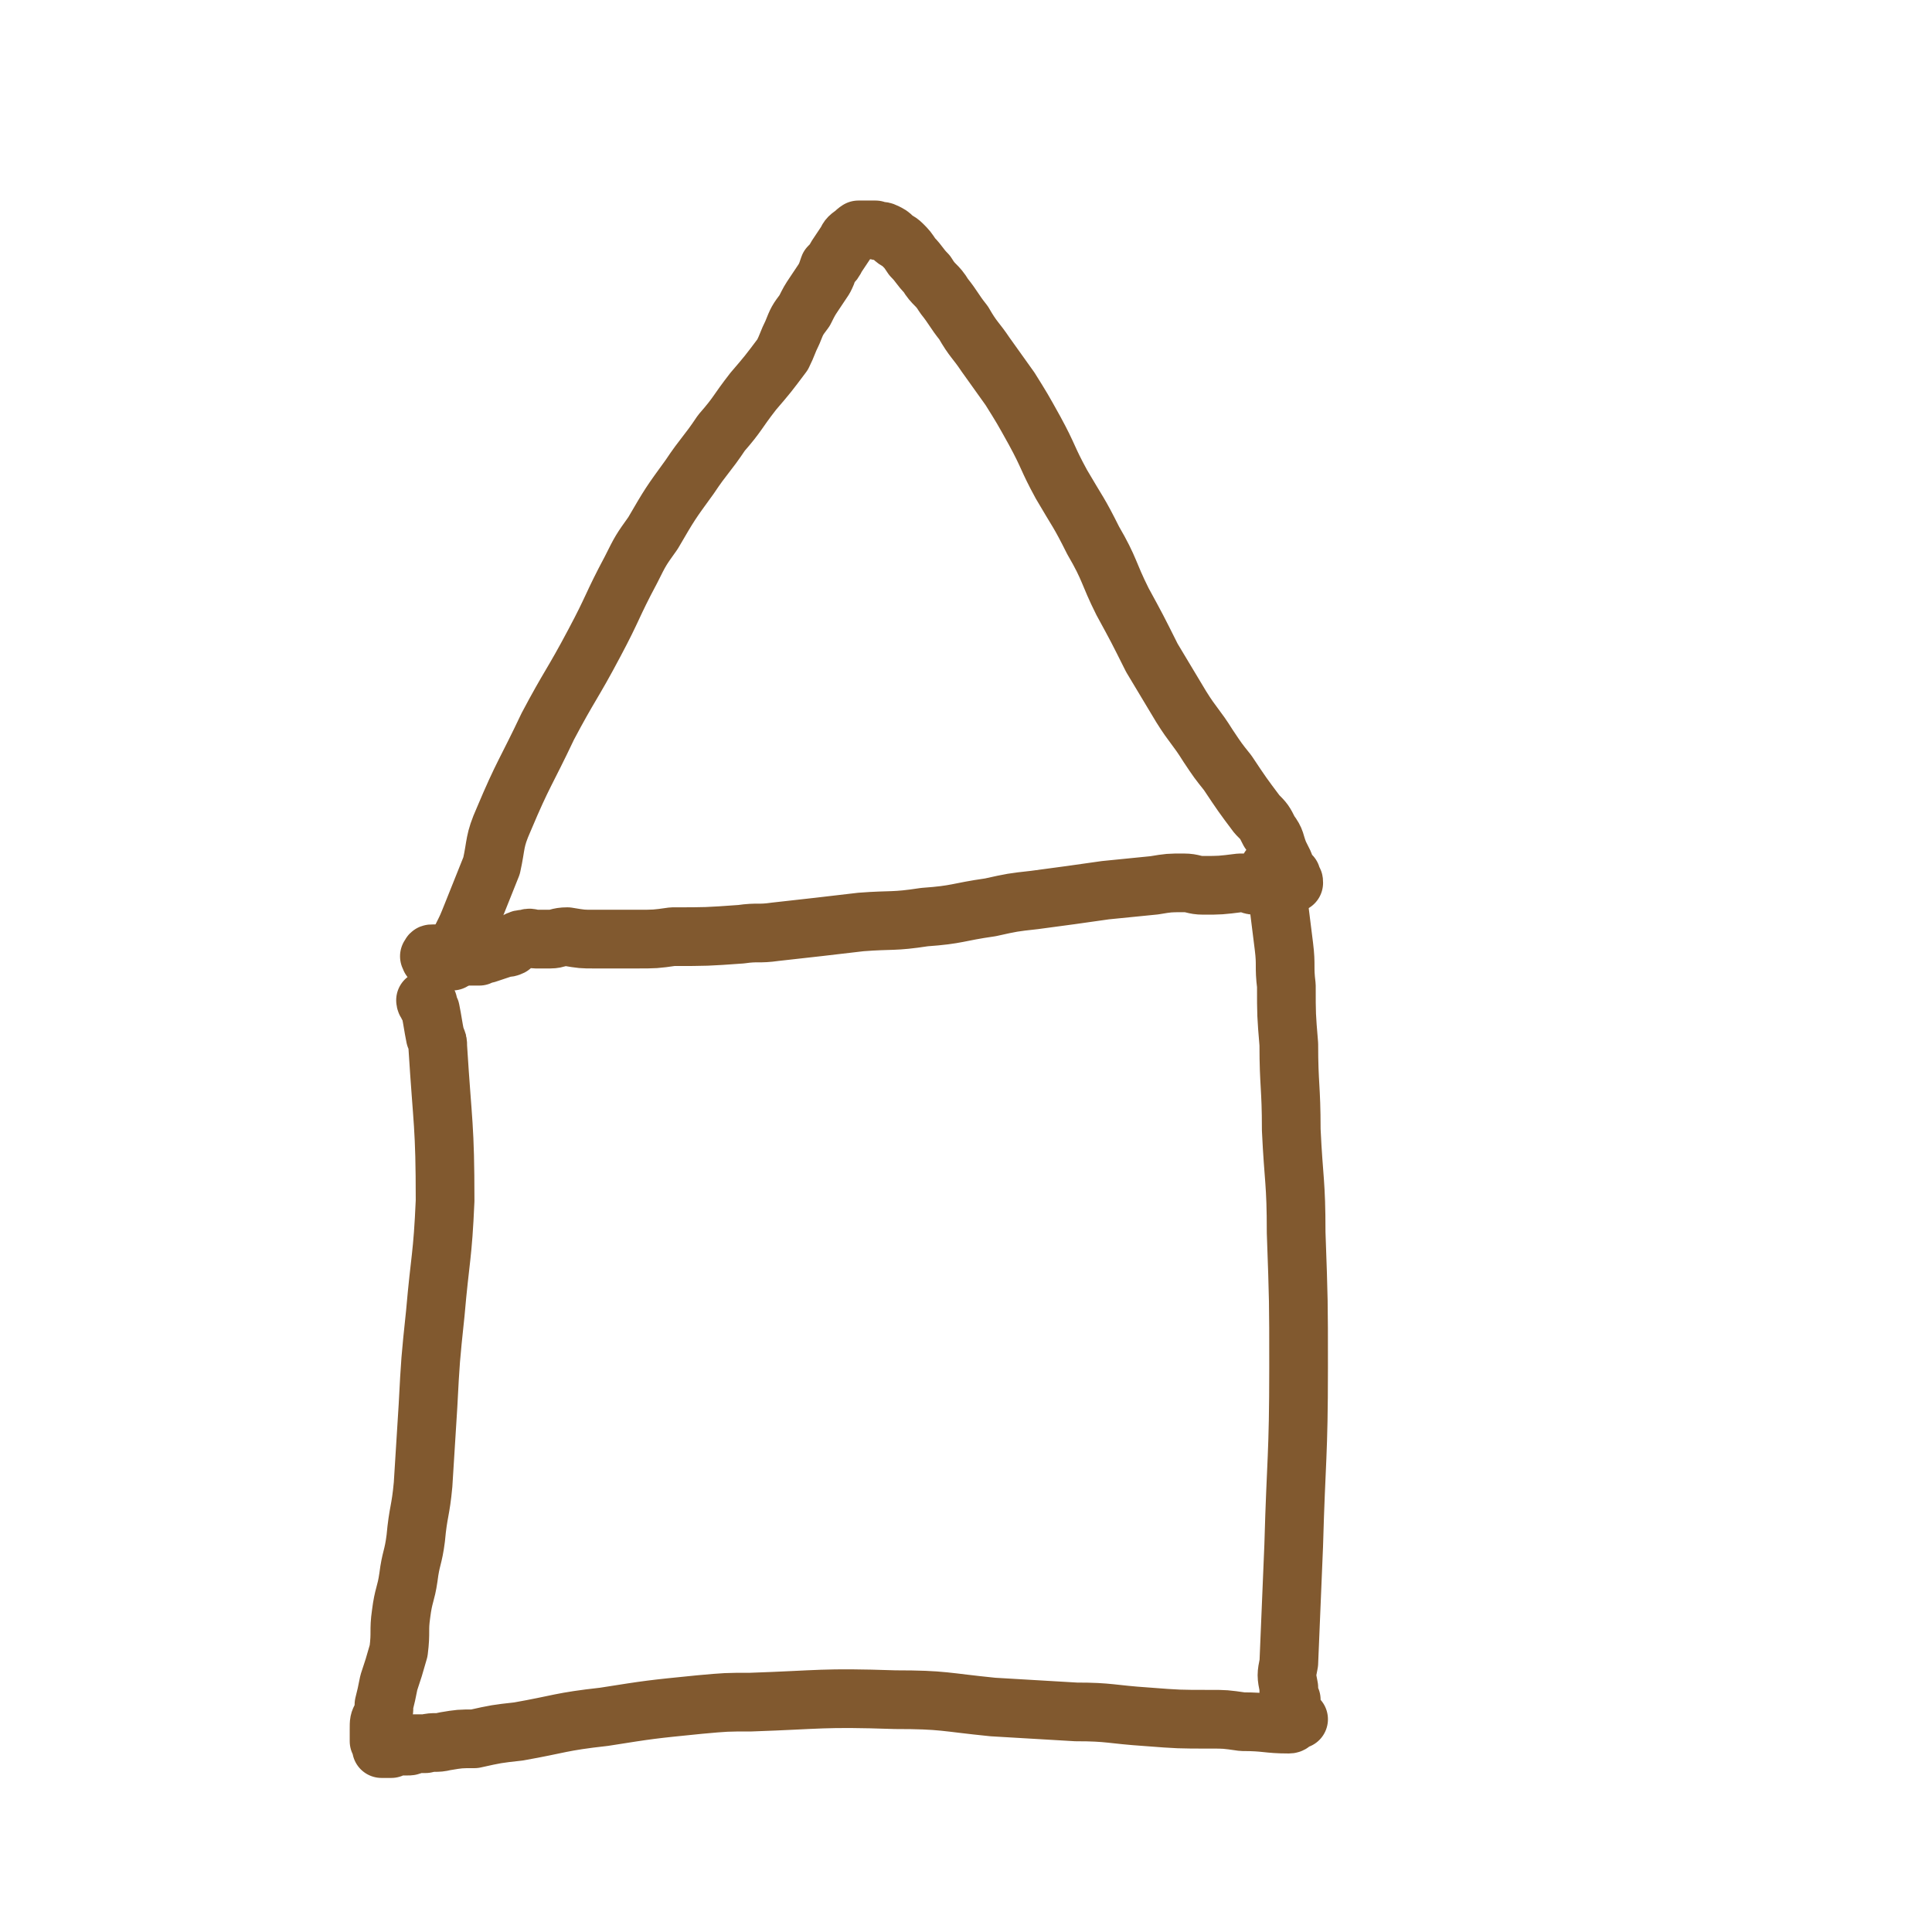
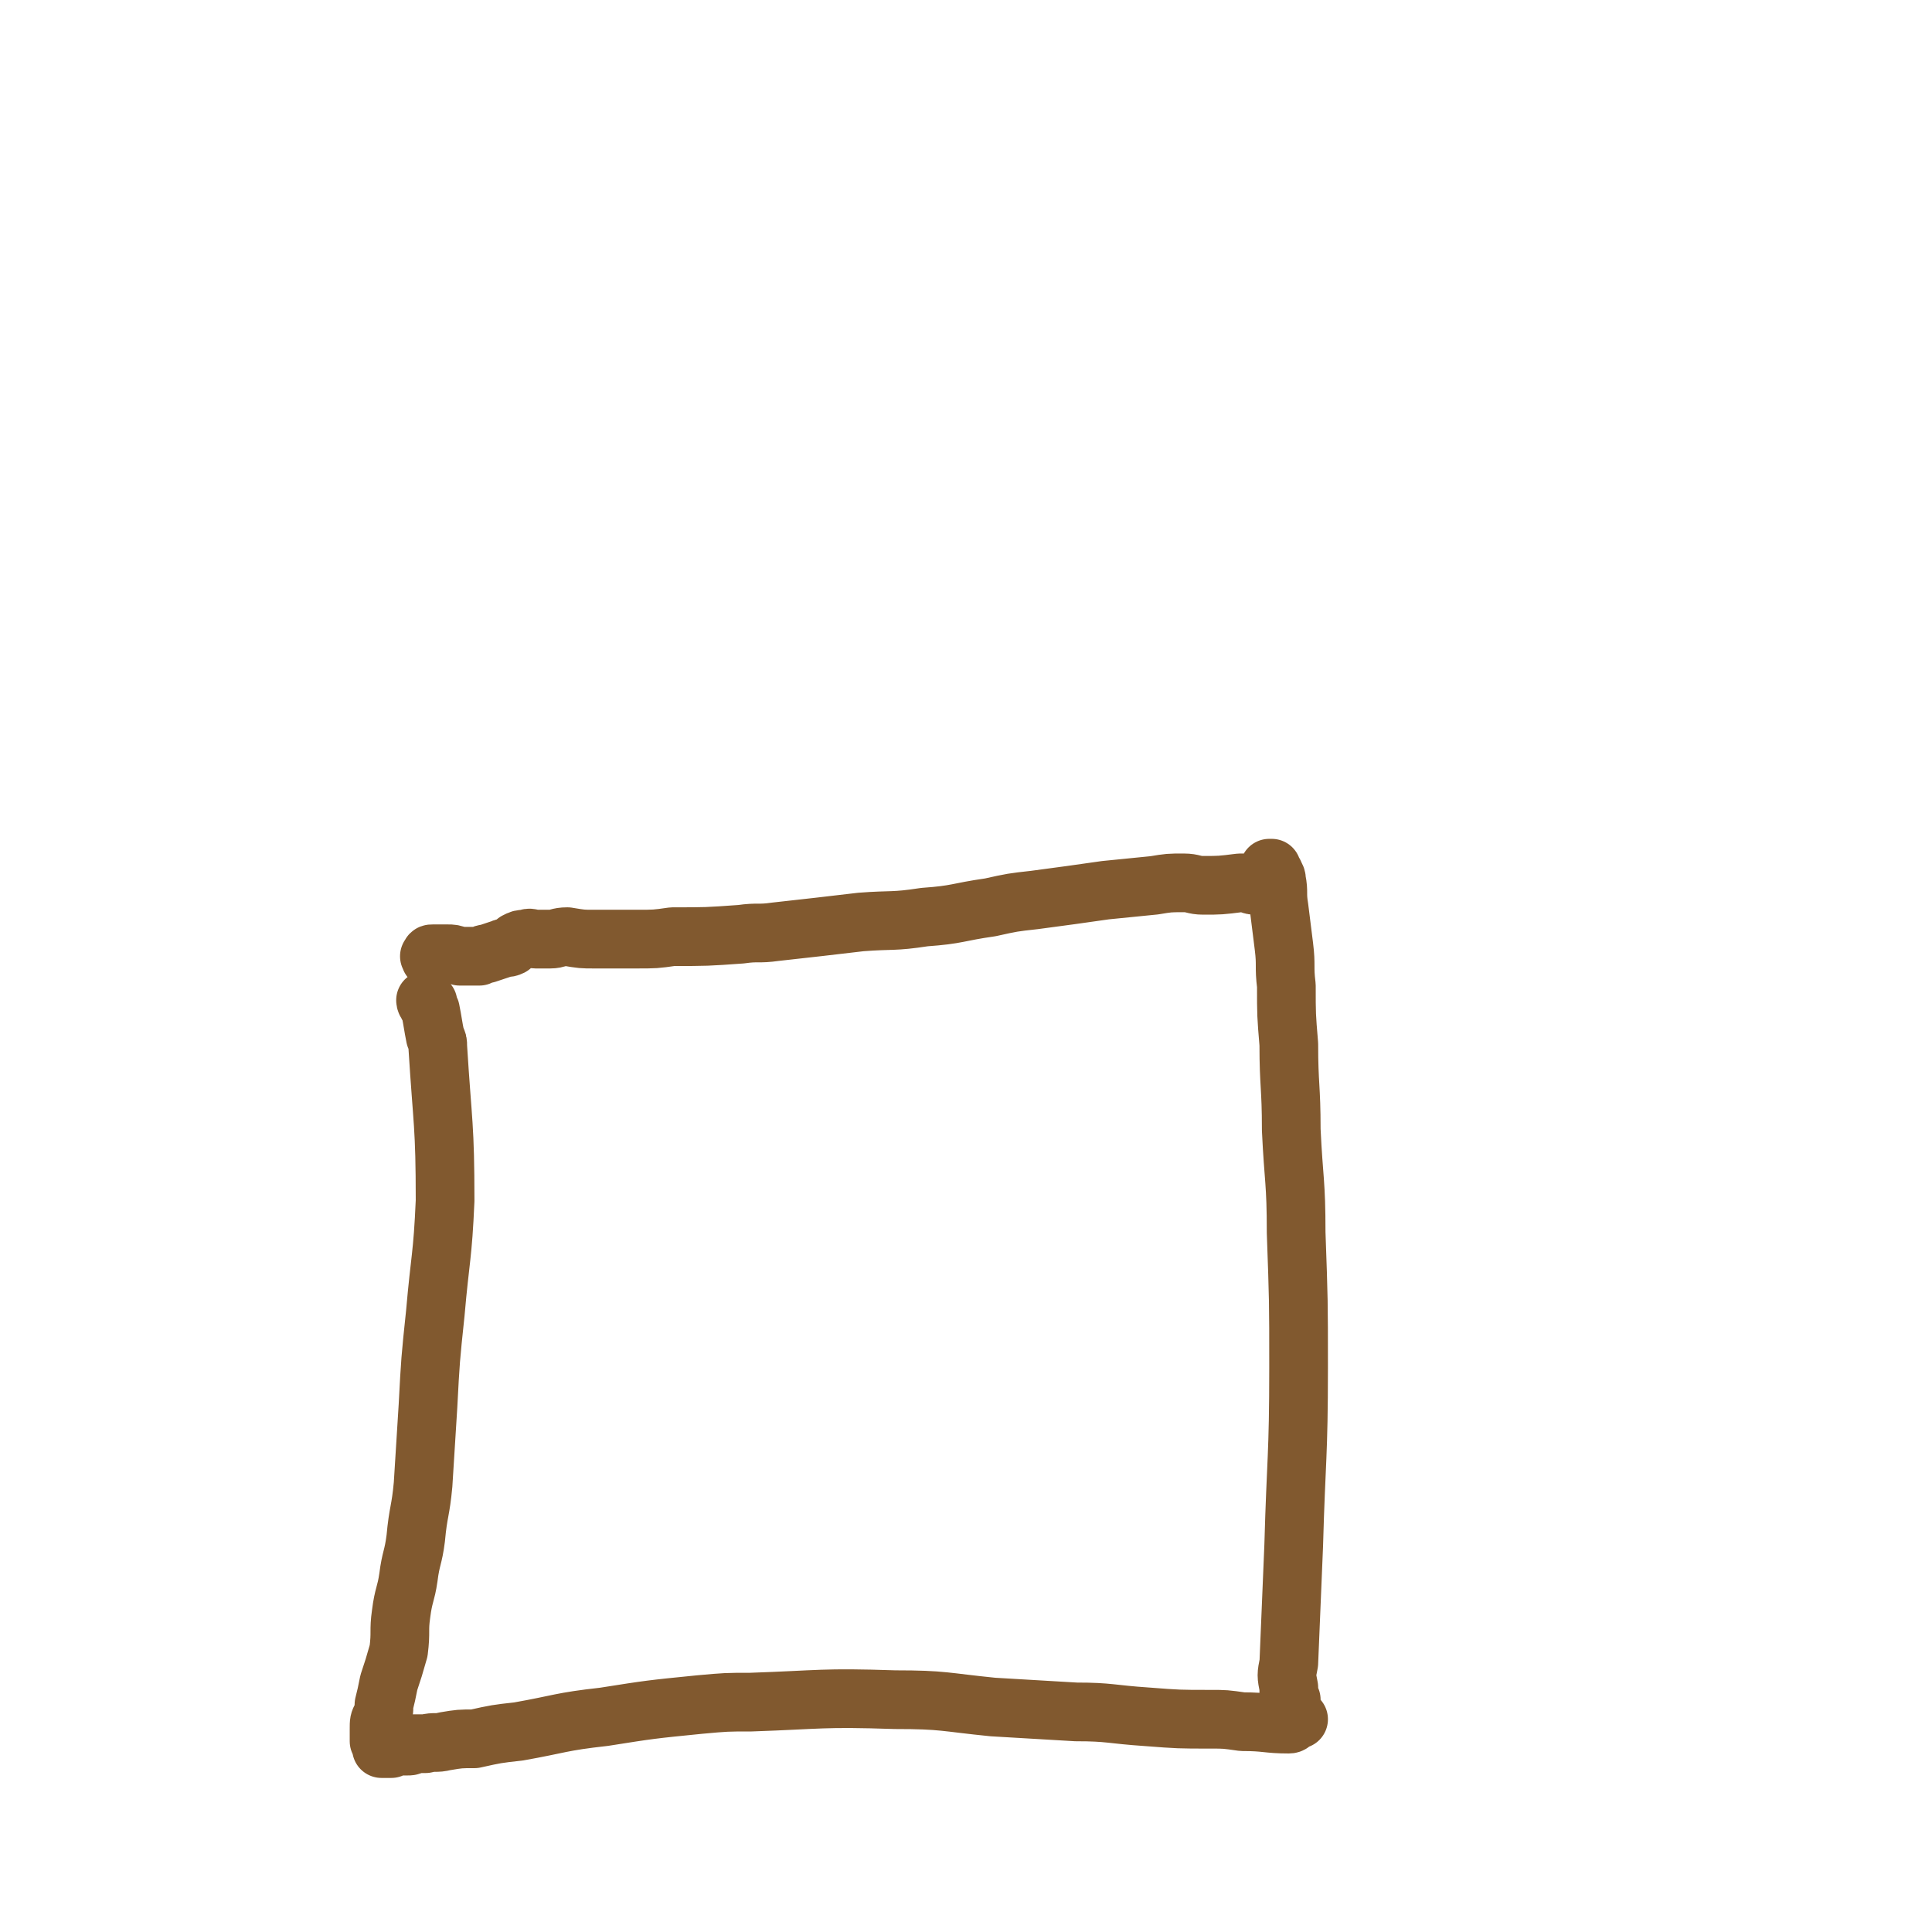
<svg xmlns="http://www.w3.org/2000/svg" viewBox="0 0 790 790" version="1.1">
  <g fill="none" stroke="#81592F" stroke-width="24" stroke-linecap="round" stroke-linejoin="round">
    <path d="M175,410c0,0 -1,-1 -1,-1 0,1 1,2 2,4 1,5 1,6 2,11 1,2 1,2 1,4 2,32 3,32 3,63 -1,23 -2,23 -4,46 -2,19 -2,19 -3,38 -1,16 -1,16 -2,32 -1,11 -2,11 -3,22 -1,8 -2,8 -3,16 -1,7 -2,7 -3,15 -1,7 0,7 -1,15 -2,7 -2,7 -4,13 -1,5 -1,5 -2,9 0,3 0,3 -1,5 -1,2 -1,2 -1,5 0,2 0,2 0,4 0,0 0,0 0,0 0,1 0,1 0,1 1,1 1,1 1,1 0,0 0,0 0,1 0,0 1,0 1,0 -1,0 -1,0 -1,1 1,0 1,0 2,0 1,0 1,0 2,0 0,-1 0,-1 0,-1 1,0 1,0 1,0 1,0 1,0 1,0 0,0 0,0 0,0 2,0 2,0 3,0 0,0 0,0 1,0 2,0 2,0 3,-1 3,0 3,0 5,0 4,-1 4,0 8,-1 6,-1 6,-1 12,-1 9,-2 9,-2 18,-3 17,-3 17,-4 35,-6 19,-3 19,-3 39,-5 11,-1 11,-1 21,-1 29,-1 29,-2 59,-1 20,0 20,1 40,3 17,1 17,1 34,2 14,0 14,1 29,2 13,1 13,1 26,1 6,0 6,0 13,1 10,0 10,1 19,1 2,0 1,-2 3,-2 0,0 1,0 1,0 0,0 0,0 -1,0 -1,-1 -1,-1 -2,-2 0,-1 0,-1 -1,-1 0,0 0,0 0,0 -1,-1 -1,-1 -1,-1 0,-1 0,-1 0,-1 1,-1 1,-1 1,-1 1,0 1,0 1,0 0,-1 0,-1 0,-2 -1,-1 -1,-1 -1,-1 0,-2 0,-2 0,-4 -1,-5 -1,-5 0,-10 1,-24 1,-24 2,-48 1,-36 2,-36 2,-73 0,-27 0,-27 -1,-55 0,-21 -1,-21 -2,-42 0,-18 -1,-18 -1,-35 -1,-12 -1,-12 -1,-24 -1,-8 0,-8 -1,-16 -1,-8 -1,-8 -2,-16 -1,-6 0,-6 -1,-11 0,-2 -1,-2 -1,-3 -1,-1 -1,-1 -1,-2 0,0 -1,0 -1,0 0,1 0,1 0,2 0,0 0,0 0,0 0,1 0,1 0,2 0,1 0,1 0,2 0,0 0,1 -1,1 -1,0 -1,-1 -2,-1 -2,0 -2,1 -3,1 -2,0 -2,-1 -3,-1 -2,0 -2,0 -3,0 -8,1 -8,1 -15,1 -4,0 -4,-1 -8,-1 -6,0 -6,0 -12,1 -10,1 -10,1 -20,2 -14,2 -14,2 -29,4 -9,1 -9,1 -18,3 -14,2 -13,3 -27,4 -13,2 -13,1 -26,2 -17,2 -17,2 -35,4 -7,1 -7,0 -14,1 -14,1 -14,1 -28,1 -7,1 -7,1 -15,1 -8,0 -8,0 -17,0 -5,0 -5,0 -11,-1 -4,0 -4,1 -7,1 -3,0 -3,0 -6,0 -2,0 -2,-1 -4,0 -2,0 -2,0 -4,1 -1,1 -1,1 -2,2 -2,1 -2,0 -4,1 -3,1 -3,1 -6,2 -1,0 -1,0 -3,1 -3,0 -3,0 -6,0 -1,0 -1,0 -2,0 -3,-1 -3,-1 -5,-1 -1,0 -1,0 -1,0 -1,0 -1,0 -1,0 -1,0 -1,0 -2,0 -1,0 -1,0 -2,0 0,0 0,0 0,0 -1,0 -1,0 -1,1 -1,0 0,0 0,1 " />
-     <path d="M185,393c0,0 -1,-1 -1,-1 0,-1 1,0 1,-1 1,0 1,0 1,-1 1,-2 1,-2 1,-3 1,-2 1,-2 2,-4 2,-4 2,-4 4,-9 2,-5 2,-5 4,-10 2,-5 2,-5 4,-10 2,-9 1,-10 5,-19 8,-19 9,-19 18,-38 9,-17 10,-17 19,-34 8,-15 7,-15 15,-30 4,-8 4,-8 9,-15 7,-12 7,-12 15,-23 6,-9 7,-9 13,-18 7,-8 6,-8 13,-17 6,-7 6,-7 12,-15 2,-4 2,-5 4,-9 2,-5 2,-5 5,-9 2,-4 2,-4 4,-7 2,-3 2,-3 4,-6 1,-2 1,-2 2,-5 2,-2 2,-2 3,-4 2,-3 2,-3 4,-6 1,-2 1,-2 4,-4 0,-1 1,0 1,-1 1,0 1,0 2,0 3,0 3,0 5,0 2,1 2,0 4,1 2,1 2,1 3,2 2,2 2,1 4,3 2,2 2,2 4,5 3,3 3,4 6,7 3,5 4,4 7,9 4,5 4,6 8,11 4,7 5,7 9,13 5,7 5,7 10,14 5,8 5,8 10,17 6,11 5,11 11,22 7,12 7,11 13,23 7,12 6,13 12,25 6,11 6,11 12,23 6,10 6,10 12,20 5,8 6,8 11,16 4,6 4,6 8,11 6,9 6,9 12,17 3,3 3,3 5,7 3,4 2,4 4,9 1,2 1,2 2,4 1,3 1,3 3,5 0,1 0,1 0,2 1,0 1,0 1,1 " />
  </g>
</svg>